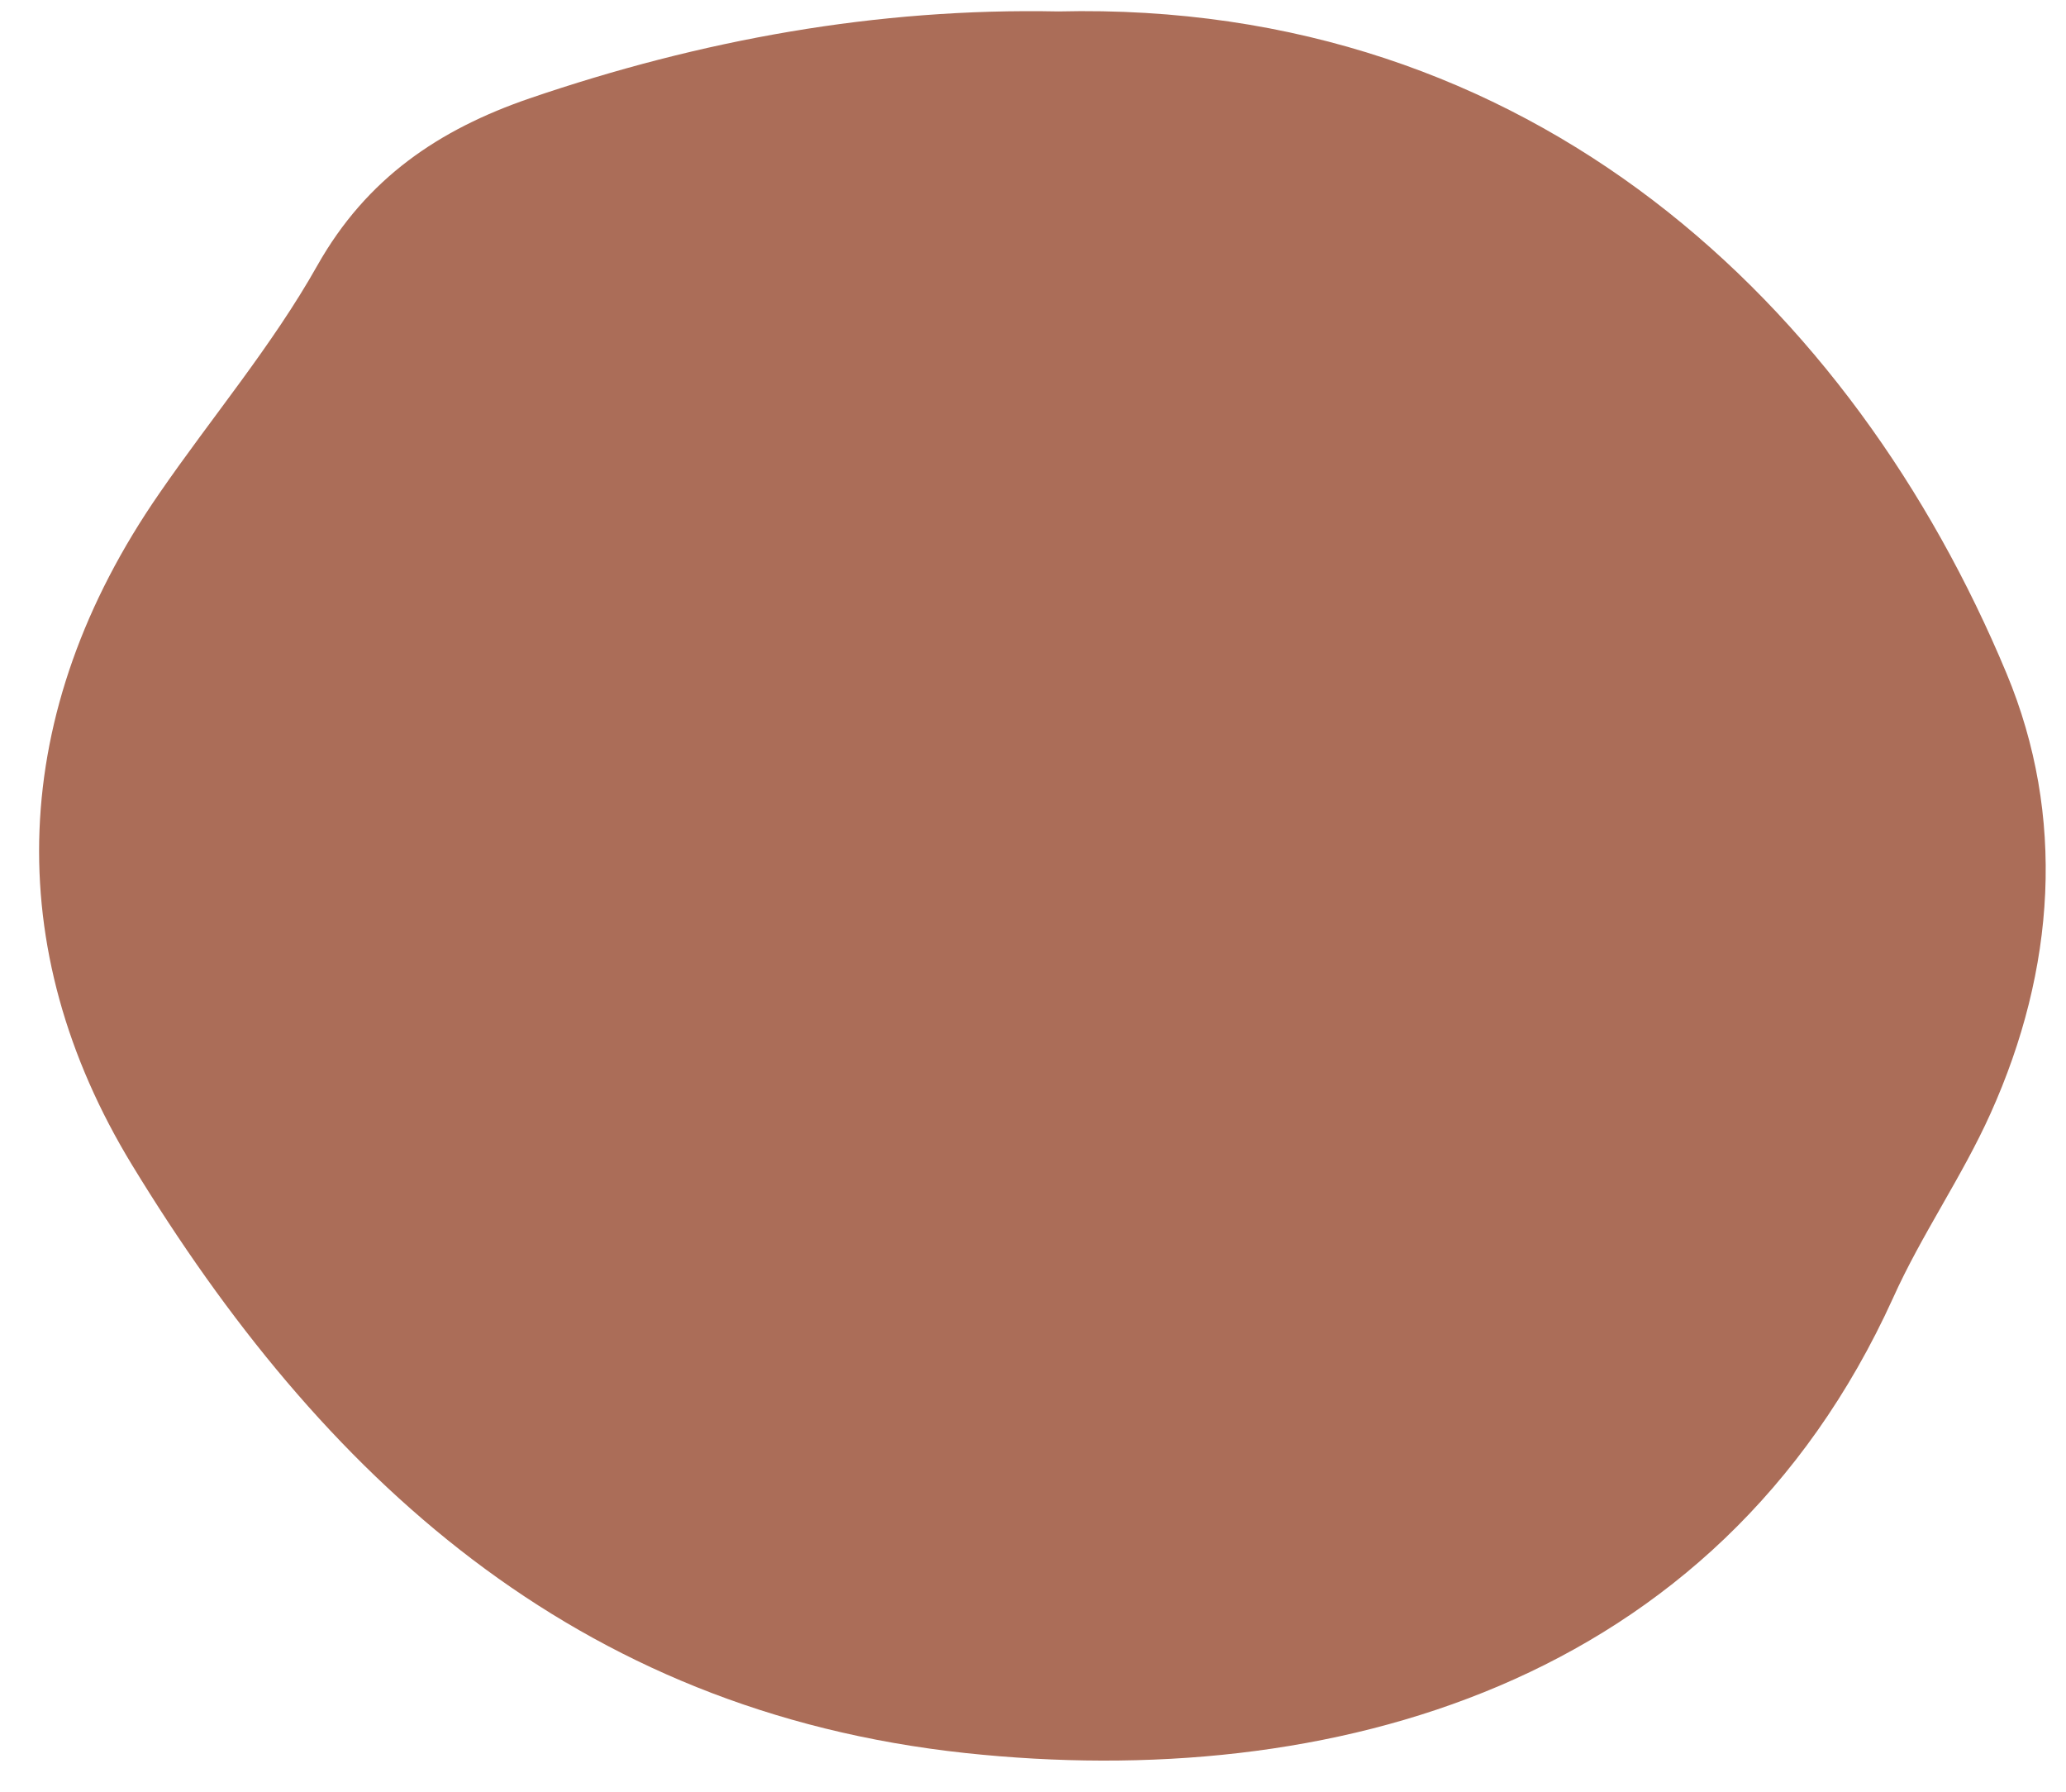
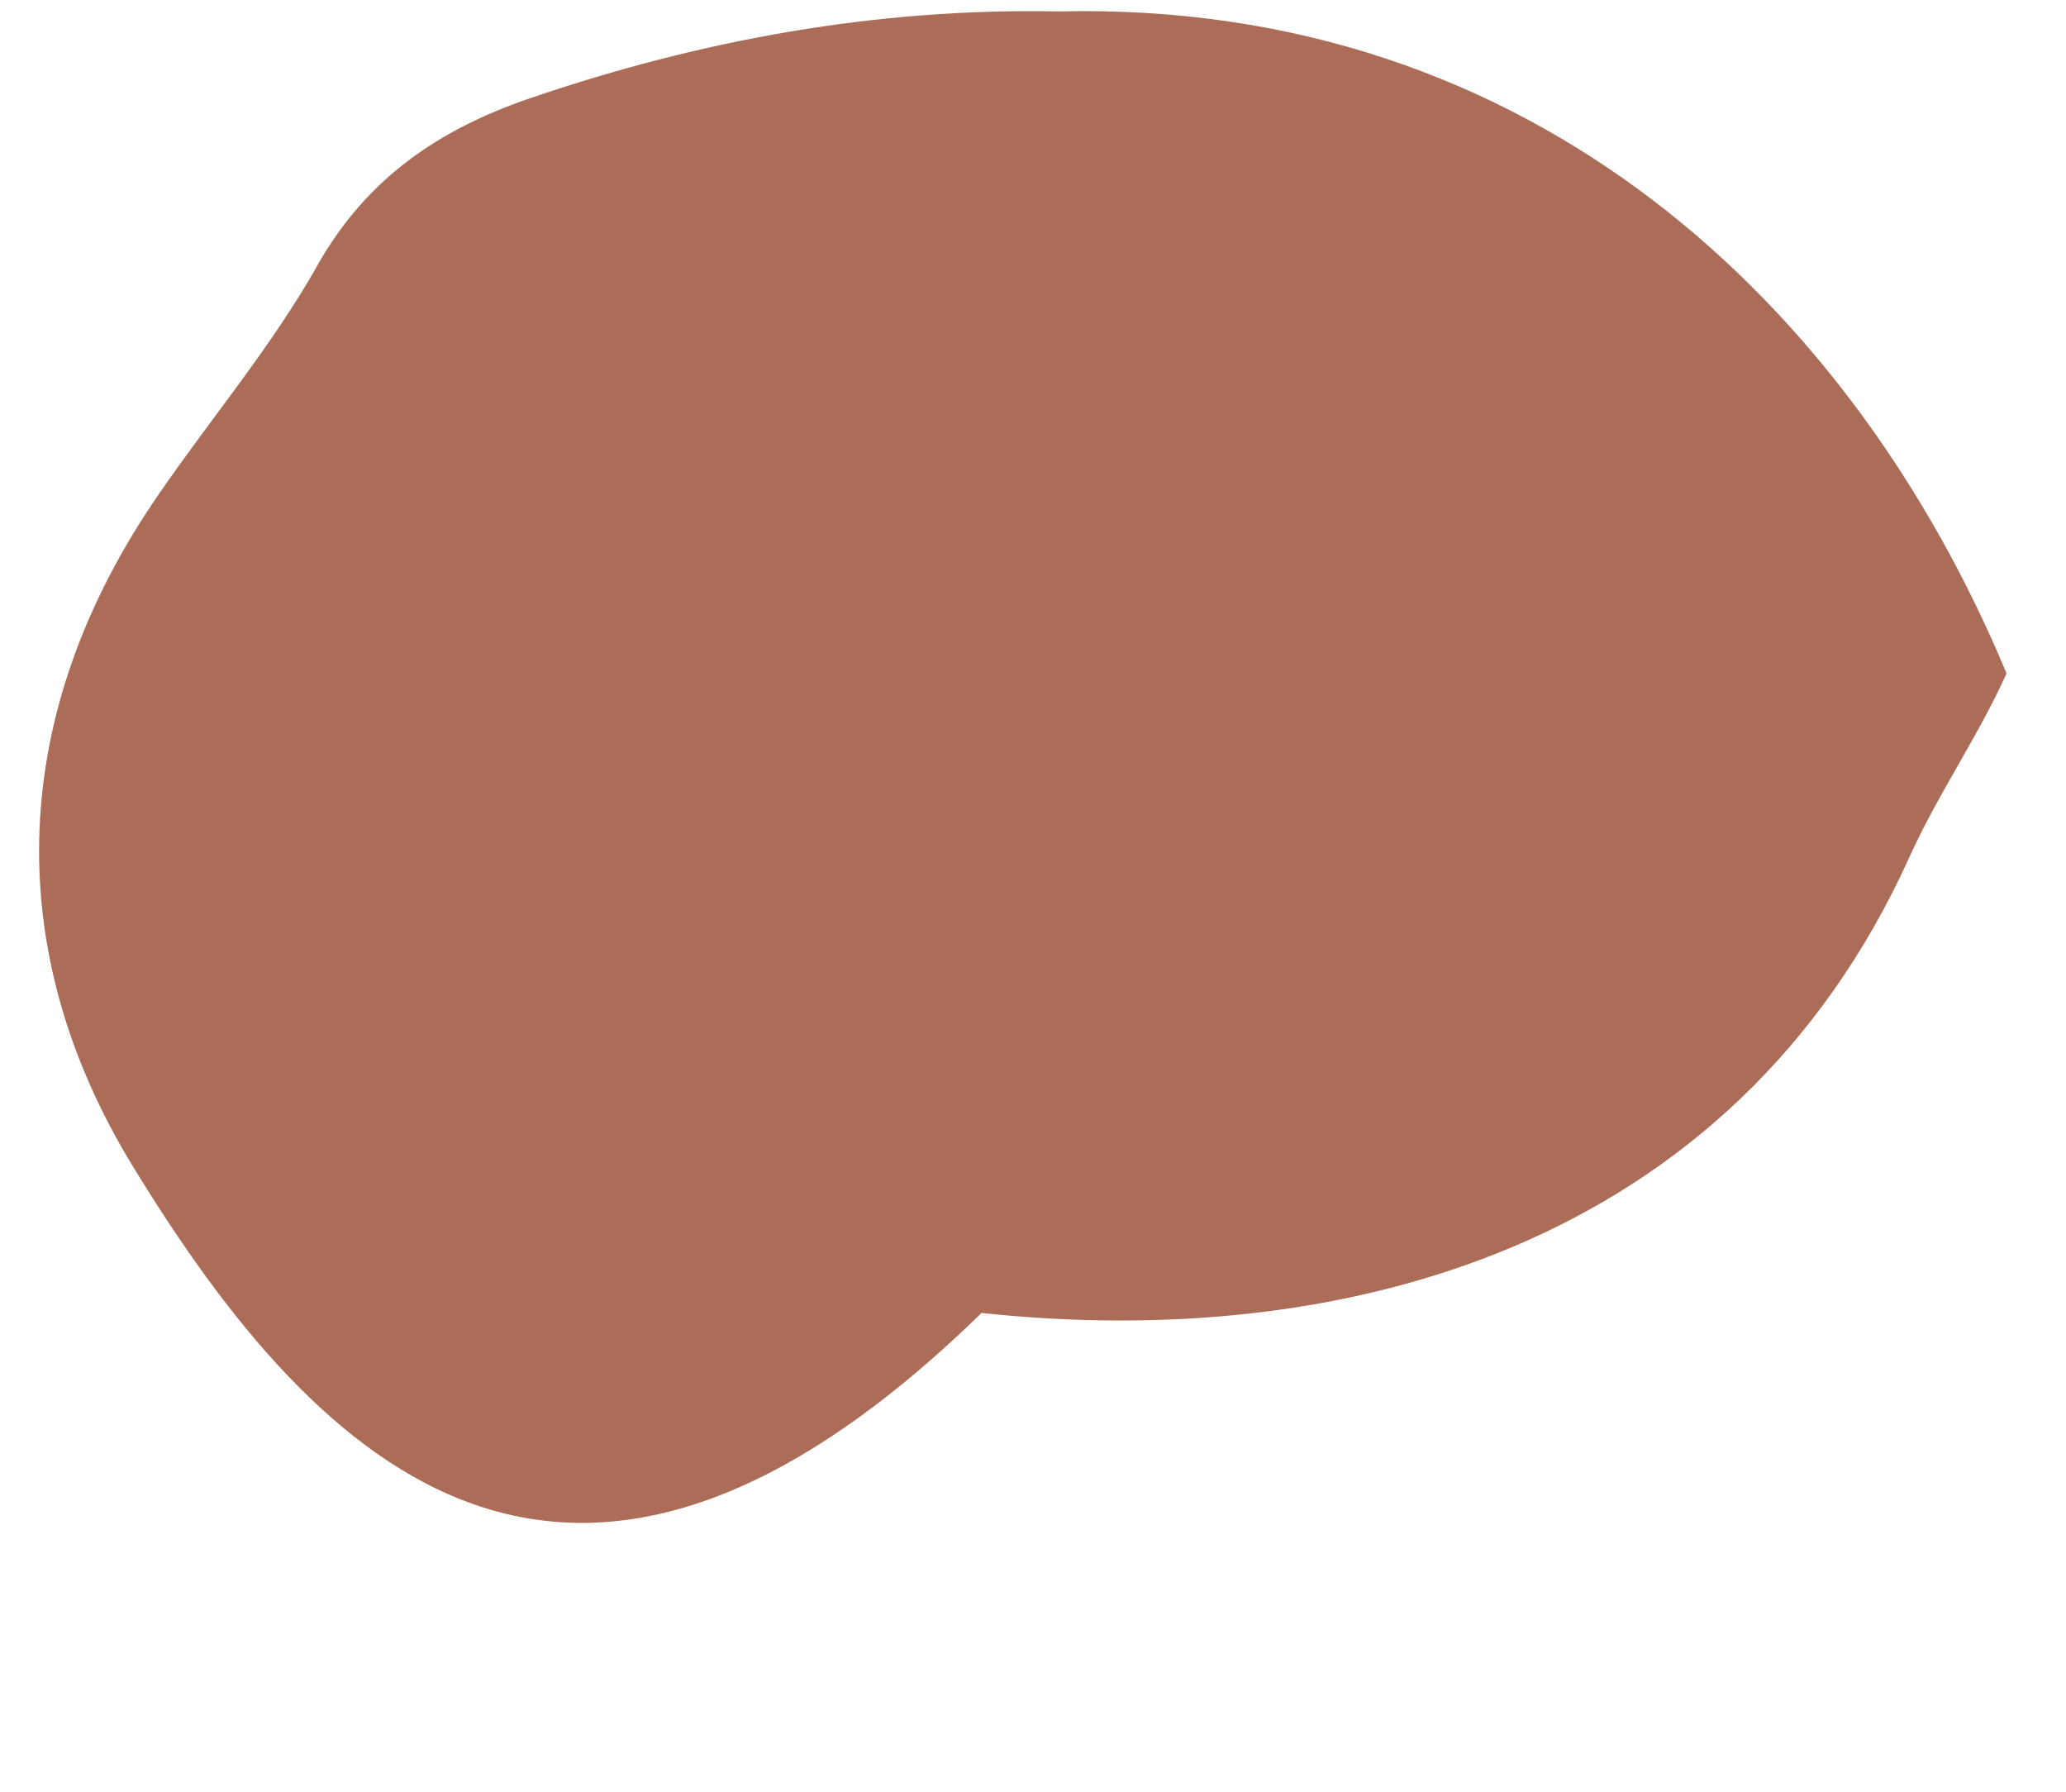
<svg xmlns="http://www.w3.org/2000/svg" fill="#000000" height="391.7" preserveAspectRatio="xMidYMid meet" version="1" viewBox="22.1 56.9 451.7 391.7" width="451.7" zoomAndPan="magnify">
  <g id="change1_1">
-     <path d="M253.5,59.4c103.7-2.5,173.8,64.3,207.3,144.7c13,31.2,10.7,64.7-3.5,96.2c-6.2,13.8-15.1,26.5-21.3,40.3 c-38.6,85-123.4,108-202.8,99.5C147.5,430.9,92.3,379.4,51,311.6c-28.9-47.4-27.1-99.1,5.9-146.8c11.5-16.7,24.7-32.3,34.6-49.9 c10.8-19.1,26.6-29.7,46.4-36.5C175.4,65.6,213.8,58.6,253.5,59.4z" fill="#ab6d58" />
+     <path d="M253.5,59.4c103.7-2.5,173.8,64.3,207.3,144.7c-6.2,13.8-15.1,26.5-21.3,40.3 c-38.6,85-123.4,108-202.8,99.5C147.5,430.9,92.3,379.4,51,311.6c-28.9-47.4-27.1-99.1,5.9-146.8c11.5-16.7,24.7-32.3,34.6-49.9 c10.8-19.1,26.6-29.7,46.4-36.5C175.4,65.6,213.8,58.6,253.5,59.4z" fill="#ab6d58" />
  </g>
</svg>